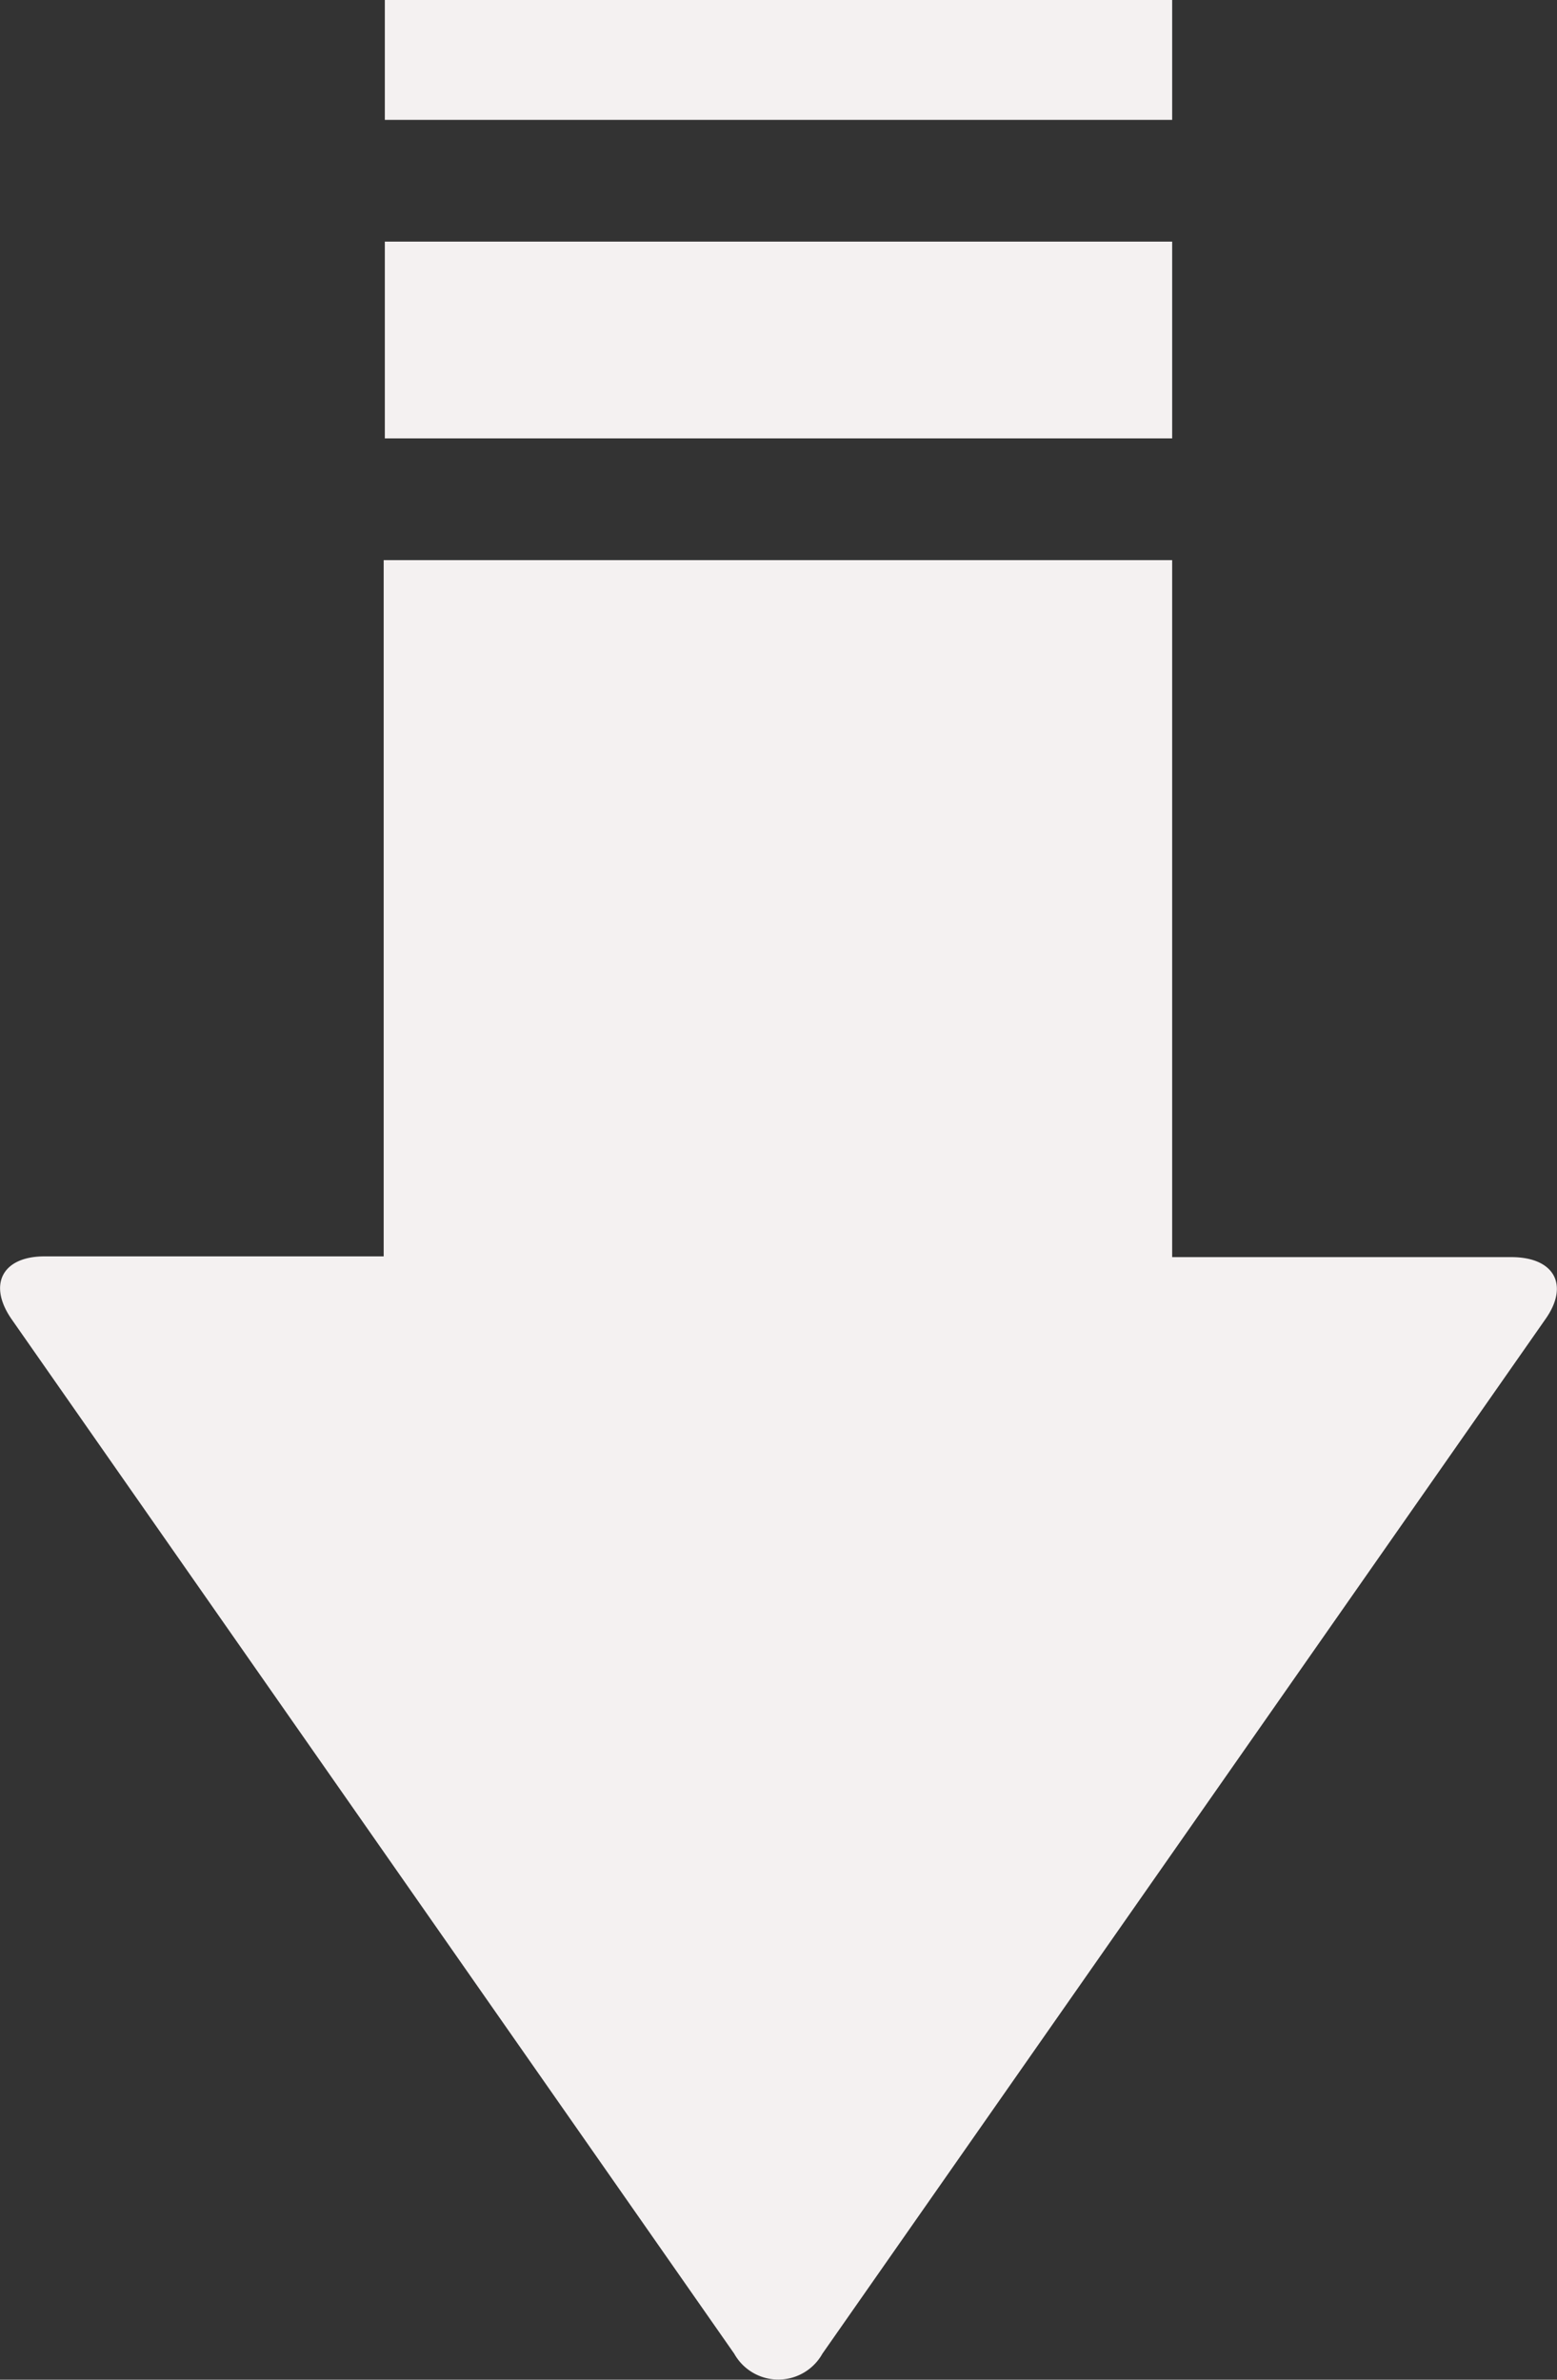
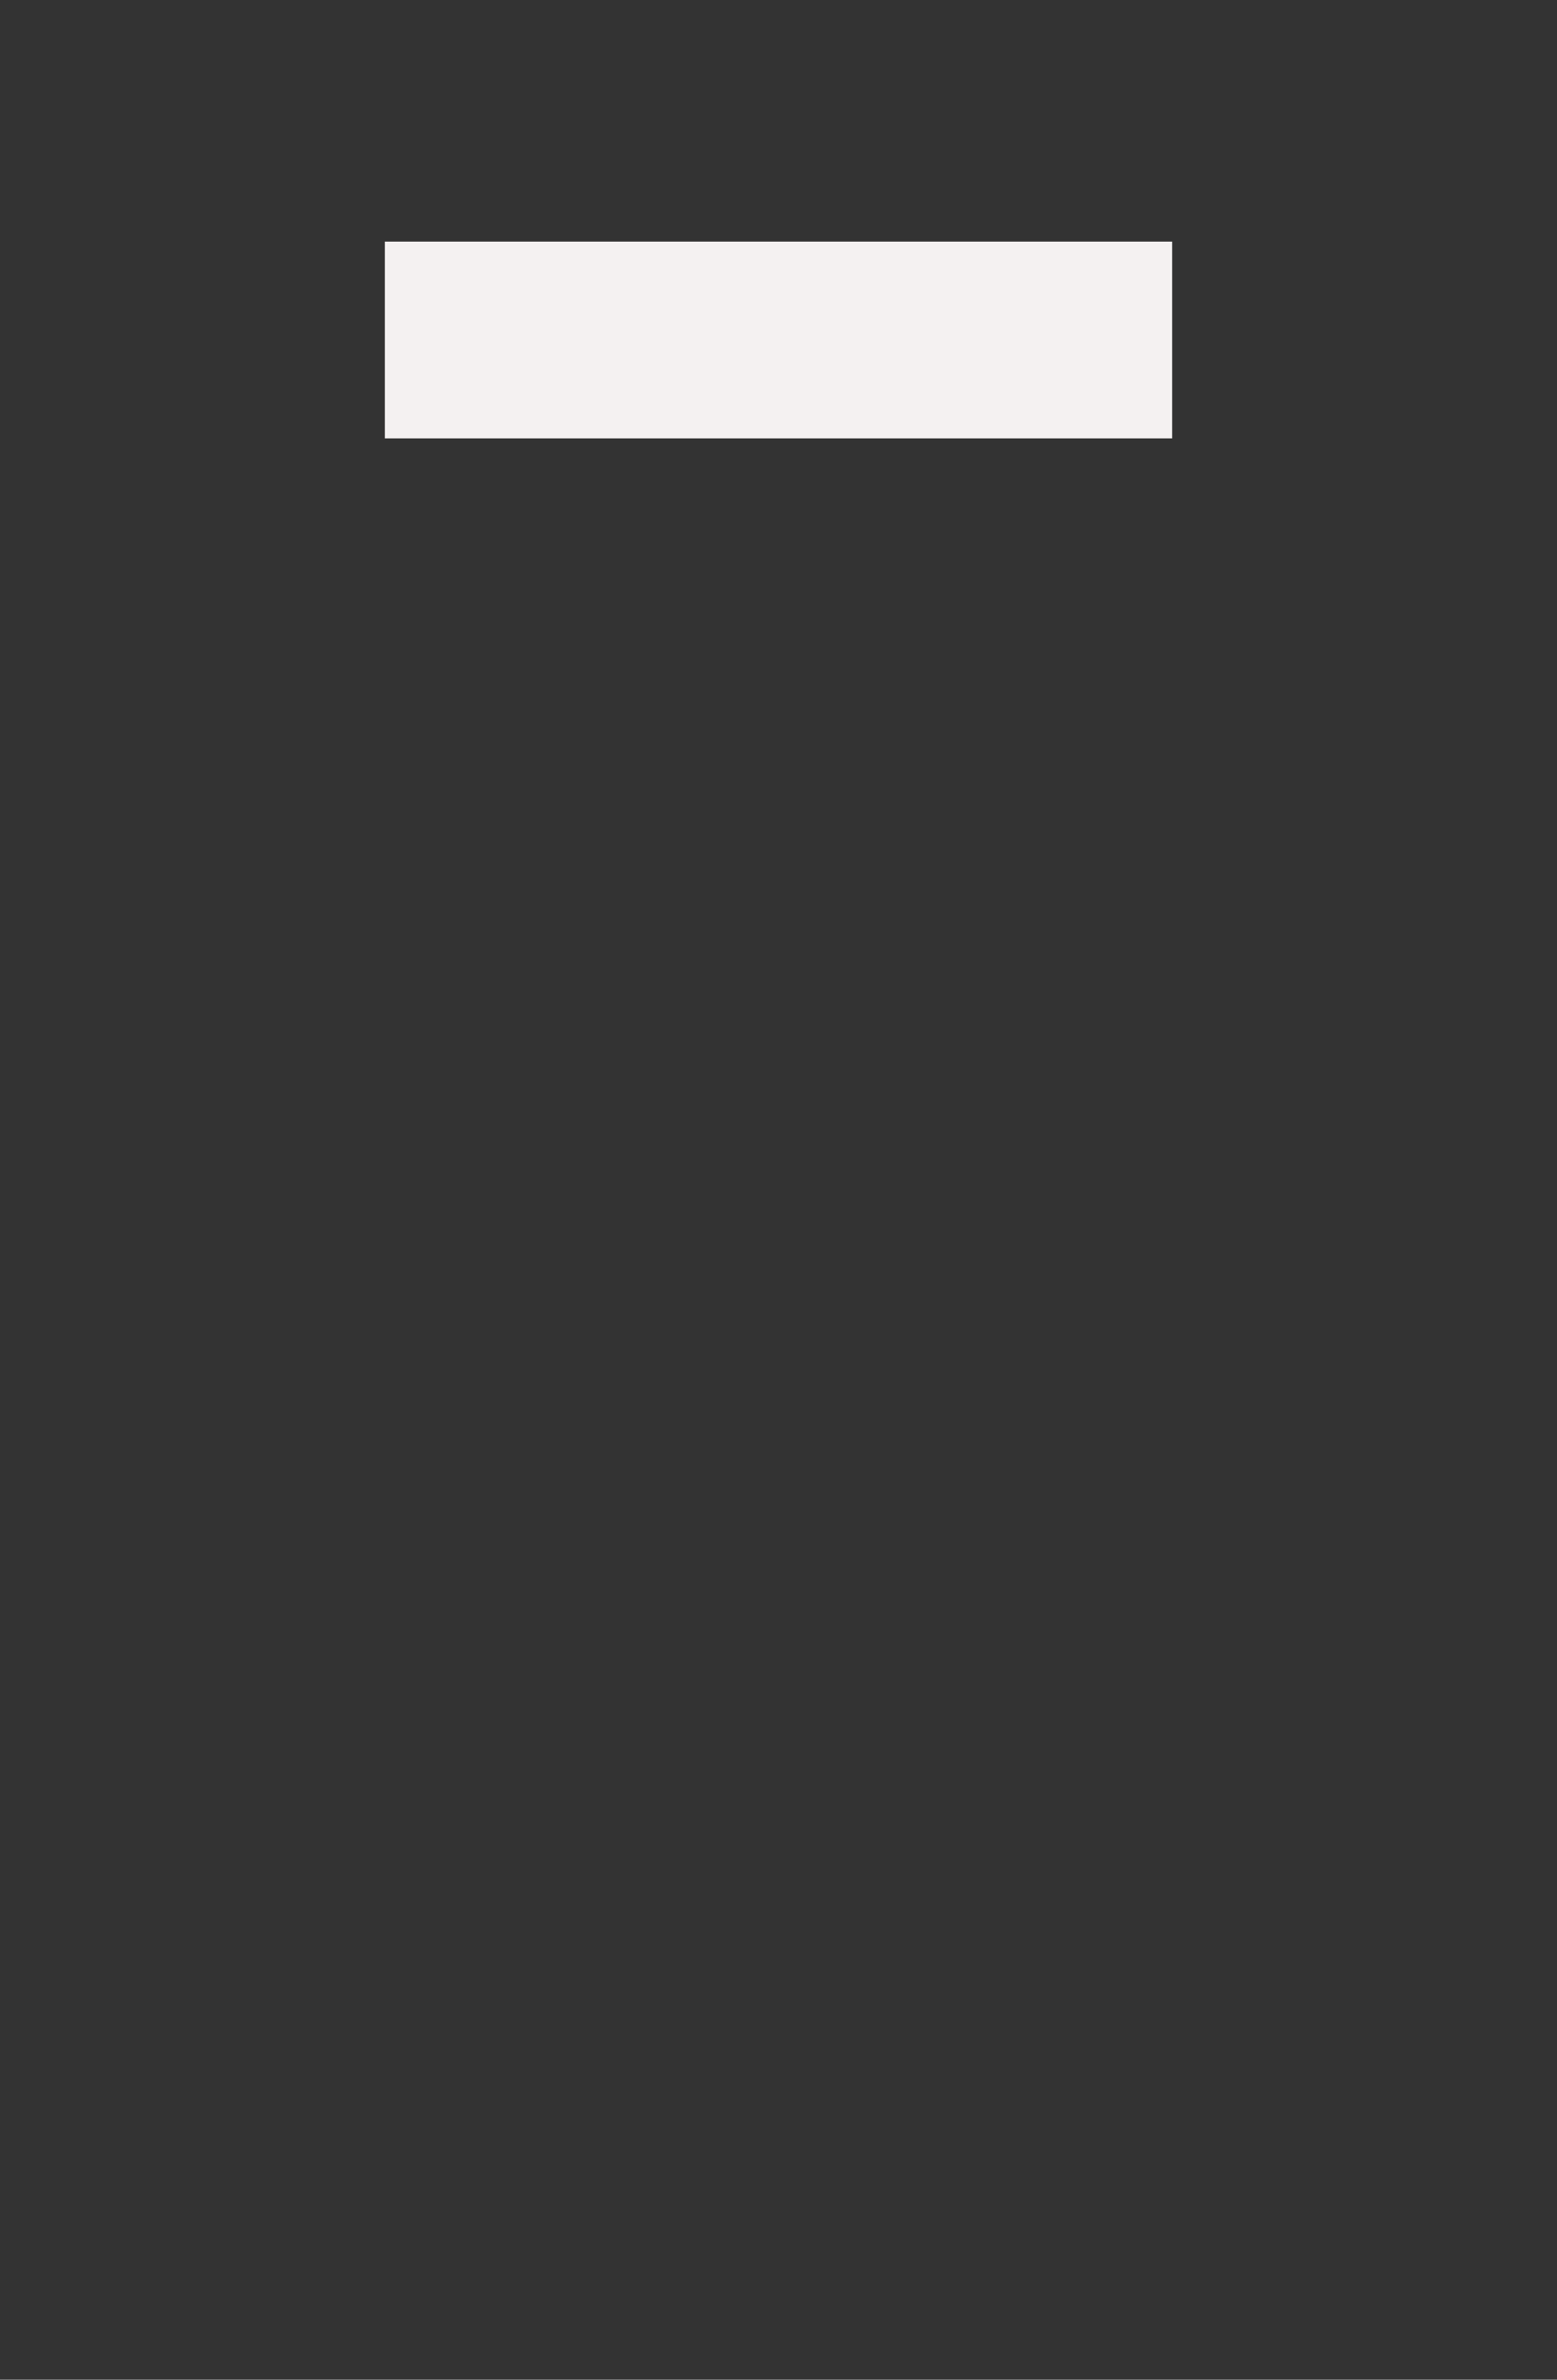
<svg xmlns="http://www.w3.org/2000/svg" viewBox="0 0 41.31 63.13">
  <rect x="0" y="0" width="41.31" height="63.13" fill="#333333" stroke="none" />
  <defs>
    <style>.cls-1{fill:#f4f1f1;}</style>
  </defs>
  <g id="レイヤー_2" data-name="レイヤー 2">
    <g id="レイヤー_2-2" data-name="レイヤー 2">
-       <path class="cls-1" d="M41,35,21.82,62.44a1.34,1.34,0,0,1-2.34,0L.31,35c-.64-.92-.25-1.67.87-1.67h9V14.86H31.1V33.35h9C41.25,33.35,41.64,34.1,41,35Z" />
      <rect class="cls-1" x="10.21" y="6.41" width="20.89" height="5.22" />
-       <rect class="cls-1" x="10.21" width="20.89" height="3.18" />
    </g>
  </g>
</svg>